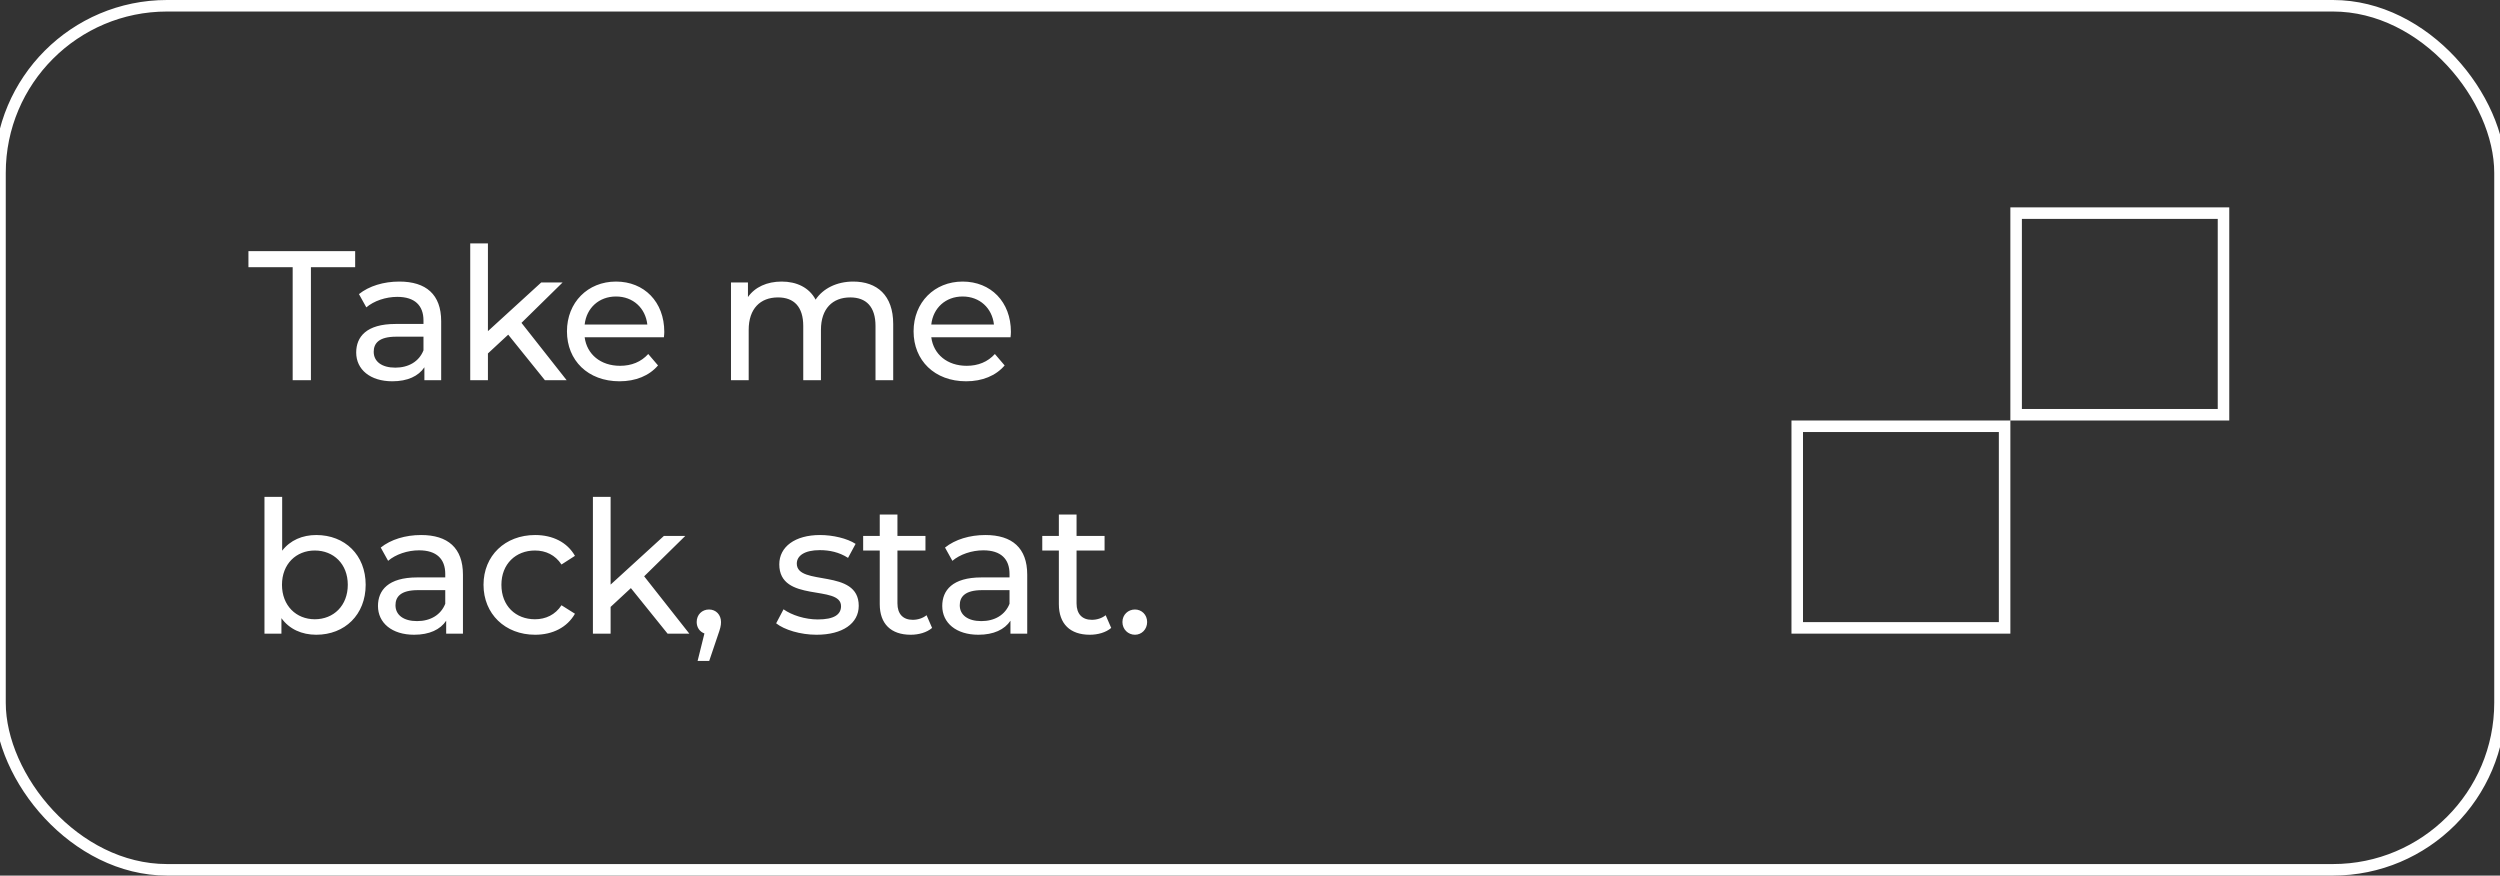
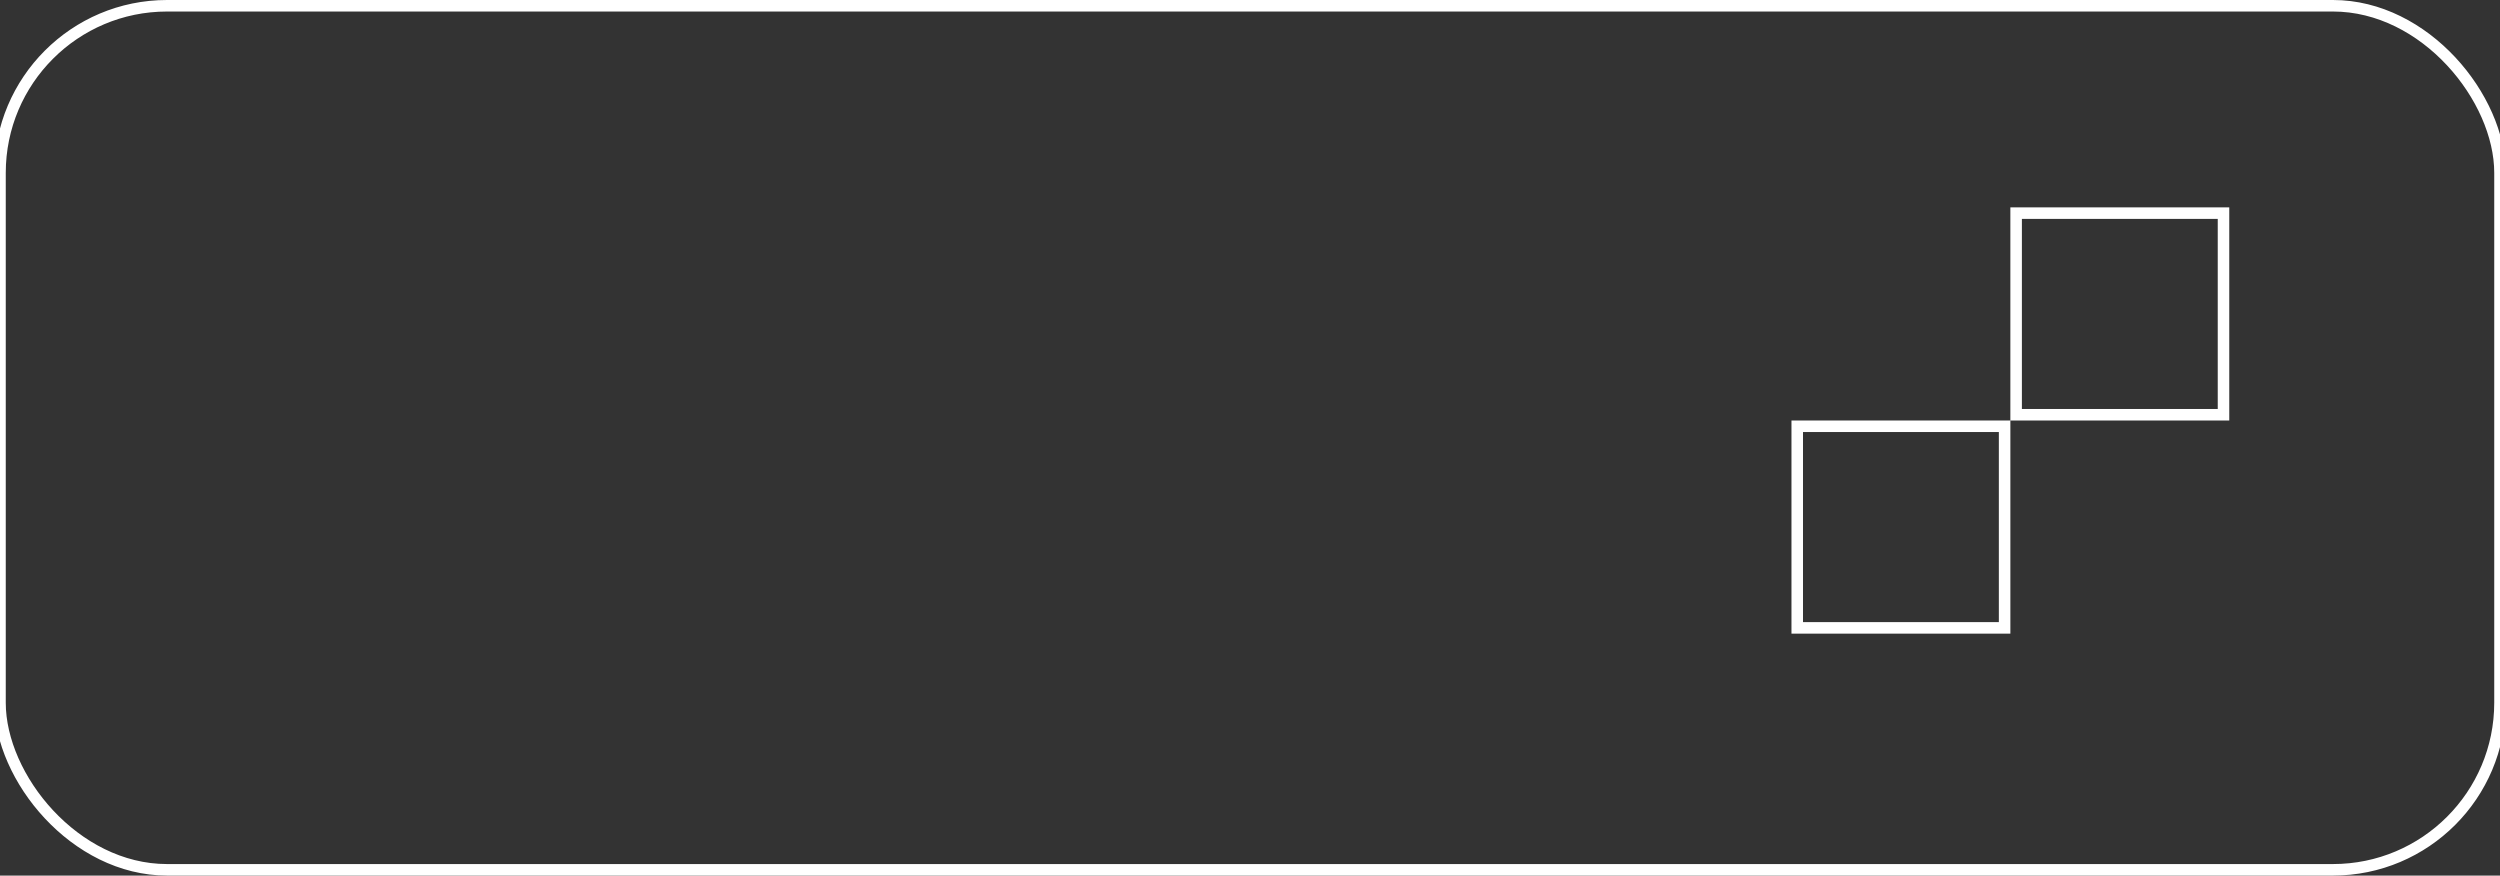
<svg xmlns="http://www.w3.org/2000/svg" width="217" height="76" viewBox="0 0 217 76" fill="none">
  <rect x="0" y="0" width="217" height="76" fill="#333333" stroke="none" />
  <g transform="matrix(1, 0, 0, 1, -0.5, 0)">
    <rect x="0.5" y="0.5" width="217" height="75" rx="14.5" stroke="white" />
-     <path d="M25.904 33V23.192H22.064V21.8H31.328V23.192H27.488V33H25.904ZM35.161 24.44C37.481 24.44 38.794 25.56 38.794 27.88V33H37.337V31.88C36.825 32.648 35.882 33.096 34.553 33.096C32.633 33.096 31.418 32.072 31.418 30.6C31.418 29.24 32.297 28.12 34.825 28.12H37.258V27.816C37.258 26.52 36.505 25.768 34.986 25.768C33.977 25.768 32.953 26.12 32.297 26.68L31.657 25.528C32.538 24.824 33.801 24.44 35.161 24.44ZM34.809 31.912C35.962 31.912 36.873 31.384 37.258 30.408V29.224H34.889C33.37 29.224 32.938 29.816 32.938 30.536C32.938 31.384 33.642 31.912 34.809 31.912ZM47.796 33L44.612 29.048L42.852 30.68V33H41.316V21.128H42.852V28.744L47.476 24.52H49.332L45.764 28.024L49.684 33H47.796ZM58.16 28.808C58.16 28.936 58.144 29.128 58.128 29.272H51.248C51.44 30.76 52.64 31.752 54.32 31.752C55.312 31.752 56.144 31.416 56.768 30.728L57.616 31.72C56.848 32.616 55.68 33.096 54.272 33.096C51.536 33.096 49.712 31.288 49.712 28.76C49.712 26.248 51.52 24.44 53.968 24.44C56.416 24.44 58.16 26.2 58.16 28.808ZM53.968 25.736C52.496 25.736 51.408 26.728 51.248 28.168H56.688C56.528 26.744 55.456 25.736 53.968 25.736ZM74.558 24.44C76.622 24.44 78.03 25.624 78.03 28.12V33H76.494V28.296C76.494 26.632 75.694 25.816 74.302 25.816C72.766 25.816 71.758 26.792 71.758 28.632V33H70.222V28.296C70.222 26.632 69.422 25.816 68.03 25.816C66.494 25.816 65.486 26.792 65.486 28.632V33H63.95V24.52H65.422V25.784C66.03 24.92 67.07 24.44 68.35 24.44C69.646 24.44 70.734 24.952 71.294 26.008C71.934 25.048 73.118 24.44 74.558 24.44ZM88.247 28.808C88.247 28.936 88.231 29.128 88.215 29.272H81.335C81.527 30.76 82.727 31.752 84.407 31.752C85.399 31.752 86.231 31.416 86.855 30.728L87.703 31.72C86.935 32.616 85.767 33.096 84.359 33.096C81.623 33.096 79.799 31.288 79.799 28.76C79.799 26.248 81.607 24.44 84.055 24.44C86.503 24.44 88.247 26.2 88.247 28.808ZM84.055 25.736C82.583 25.736 81.495 26.728 81.335 28.168H86.775C86.615 26.744 85.543 25.736 84.055 25.736ZM27.952 46.44C30.432 46.44 32.24 48.168 32.24 50.76C32.24 53.352 30.432 55.096 27.952 55.096C26.704 55.096 25.616 54.616 24.928 53.656V55H23.456V43.128H24.992V47.8C25.696 46.888 26.752 46.44 27.952 46.44ZM27.824 53.752C29.456 53.752 30.688 52.568 30.688 50.76C30.688 48.952 29.456 47.784 27.824 47.784C26.208 47.784 24.976 48.952 24.976 50.76C24.976 52.568 26.208 53.752 27.824 53.752ZM37.052 46.44C39.372 46.44 40.684 47.56 40.684 49.88V55H39.228V53.88C38.716 54.648 37.772 55.096 36.444 55.096C34.524 55.096 33.308 54.072 33.308 52.6C33.308 51.24 34.188 50.12 36.716 50.12H39.148V49.816C39.148 48.52 38.396 47.768 36.876 47.768C35.868 47.768 34.844 48.12 34.188 48.68L33.548 47.528C34.428 46.824 35.692 46.44 37.052 46.44ZM36.7 53.912C37.852 53.912 38.764 53.384 39.148 52.408V51.224H36.78C35.26 51.224 34.828 51.816 34.828 52.536C34.828 53.384 35.532 53.912 36.7 53.912ZM46.95 55.096C44.342 55.096 42.469 53.288 42.469 50.76C42.469 48.232 44.342 46.44 46.95 46.44C48.469 46.44 49.733 47.064 50.406 48.248L49.237 49C48.694 48.168 47.861 47.784 46.934 47.784C45.27 47.784 44.022 48.952 44.022 50.76C44.022 52.6 45.27 53.752 46.934 53.752C47.861 53.752 48.694 53.368 49.237 52.536L50.406 53.272C49.733 54.456 48.469 55.096 46.95 55.096ZM58.445 55L55.261 51.048L53.501 52.68V55H51.965V43.128H53.501V50.744L58.125 46.52H59.981L56.413 50.024L60.333 55H58.445ZM62.044 52.904C62.652 52.904 63.084 53.368 63.084 53.992C63.084 54.312 63.02 54.552 62.812 55.144L62.06 57.368H61.052L61.644 54.984C61.244 54.84 60.972 54.472 60.972 53.992C60.972 53.352 61.436 52.904 62.044 52.904ZM71.374 55.096C69.966 55.096 68.574 54.664 67.87 54.104L68.51 52.888C69.23 53.4 70.382 53.768 71.486 53.768C72.91 53.768 73.502 53.336 73.502 52.616C73.502 50.712 68.142 52.36 68.142 48.984C68.142 47.464 69.502 46.44 71.678 46.44C72.782 46.44 74.03 46.728 74.766 47.208L74.11 48.424C73.342 47.928 72.494 47.752 71.662 47.752C70.318 47.752 69.662 48.248 69.662 48.92C69.662 50.92 75.038 49.288 75.038 52.584C75.038 54.12 73.63 55.096 71.374 55.096ZM80.926 53.4L81.406 54.504C80.942 54.904 80.238 55.096 79.55 55.096C77.838 55.096 76.862 54.152 76.862 52.44V47.784H75.422V46.52H76.862V44.664H78.398V46.52H80.83V47.784H78.398V52.376C78.398 53.288 78.878 53.8 79.726 53.8C80.174 53.8 80.606 53.656 80.926 53.4ZM86.031 46.44C88.351 46.44 89.663 47.56 89.663 49.88V55H88.207V53.88C87.695 54.648 86.751 55.096 85.423 55.096C83.503 55.096 82.287 54.072 82.287 52.6C82.287 51.24 83.167 50.12 85.695 50.12H88.127V49.816C88.127 48.52 87.375 47.768 85.855 47.768C84.847 47.768 83.823 48.12 83.167 48.68L82.527 47.528C83.407 46.824 84.671 46.44 86.031 46.44ZM85.679 53.912C86.831 53.912 87.743 53.384 88.127 52.408V51.224H85.759C84.239 51.224 83.807 51.816 83.807 52.536C83.807 53.384 84.511 53.912 85.679 53.912ZM96.473 53.4L96.953 54.504C96.489 54.904 95.785 55.096 95.097 55.096C93.385 55.096 92.409 54.152 92.409 52.44V47.784H90.969V46.52H92.409V44.664H93.945V46.52H96.377V47.784H93.945V52.376C93.945 53.288 94.425 53.8 95.273 53.8C95.721 53.8 96.153 53.656 96.473 53.4ZM99.015 55.096C98.423 55.096 97.927 54.632 97.927 53.992C97.927 53.352 98.423 52.904 99.015 52.904C99.591 52.904 100.071 53.352 100.071 53.992C100.071 54.632 99.591 55.096 99.015 55.096Z" fill="white" />
    <path d="M175.5 36V18.5H193.5V36H175.5ZM174.5 37V54.5H156.5V37H174.5Z" stroke="white" />
  </g>
</svg>